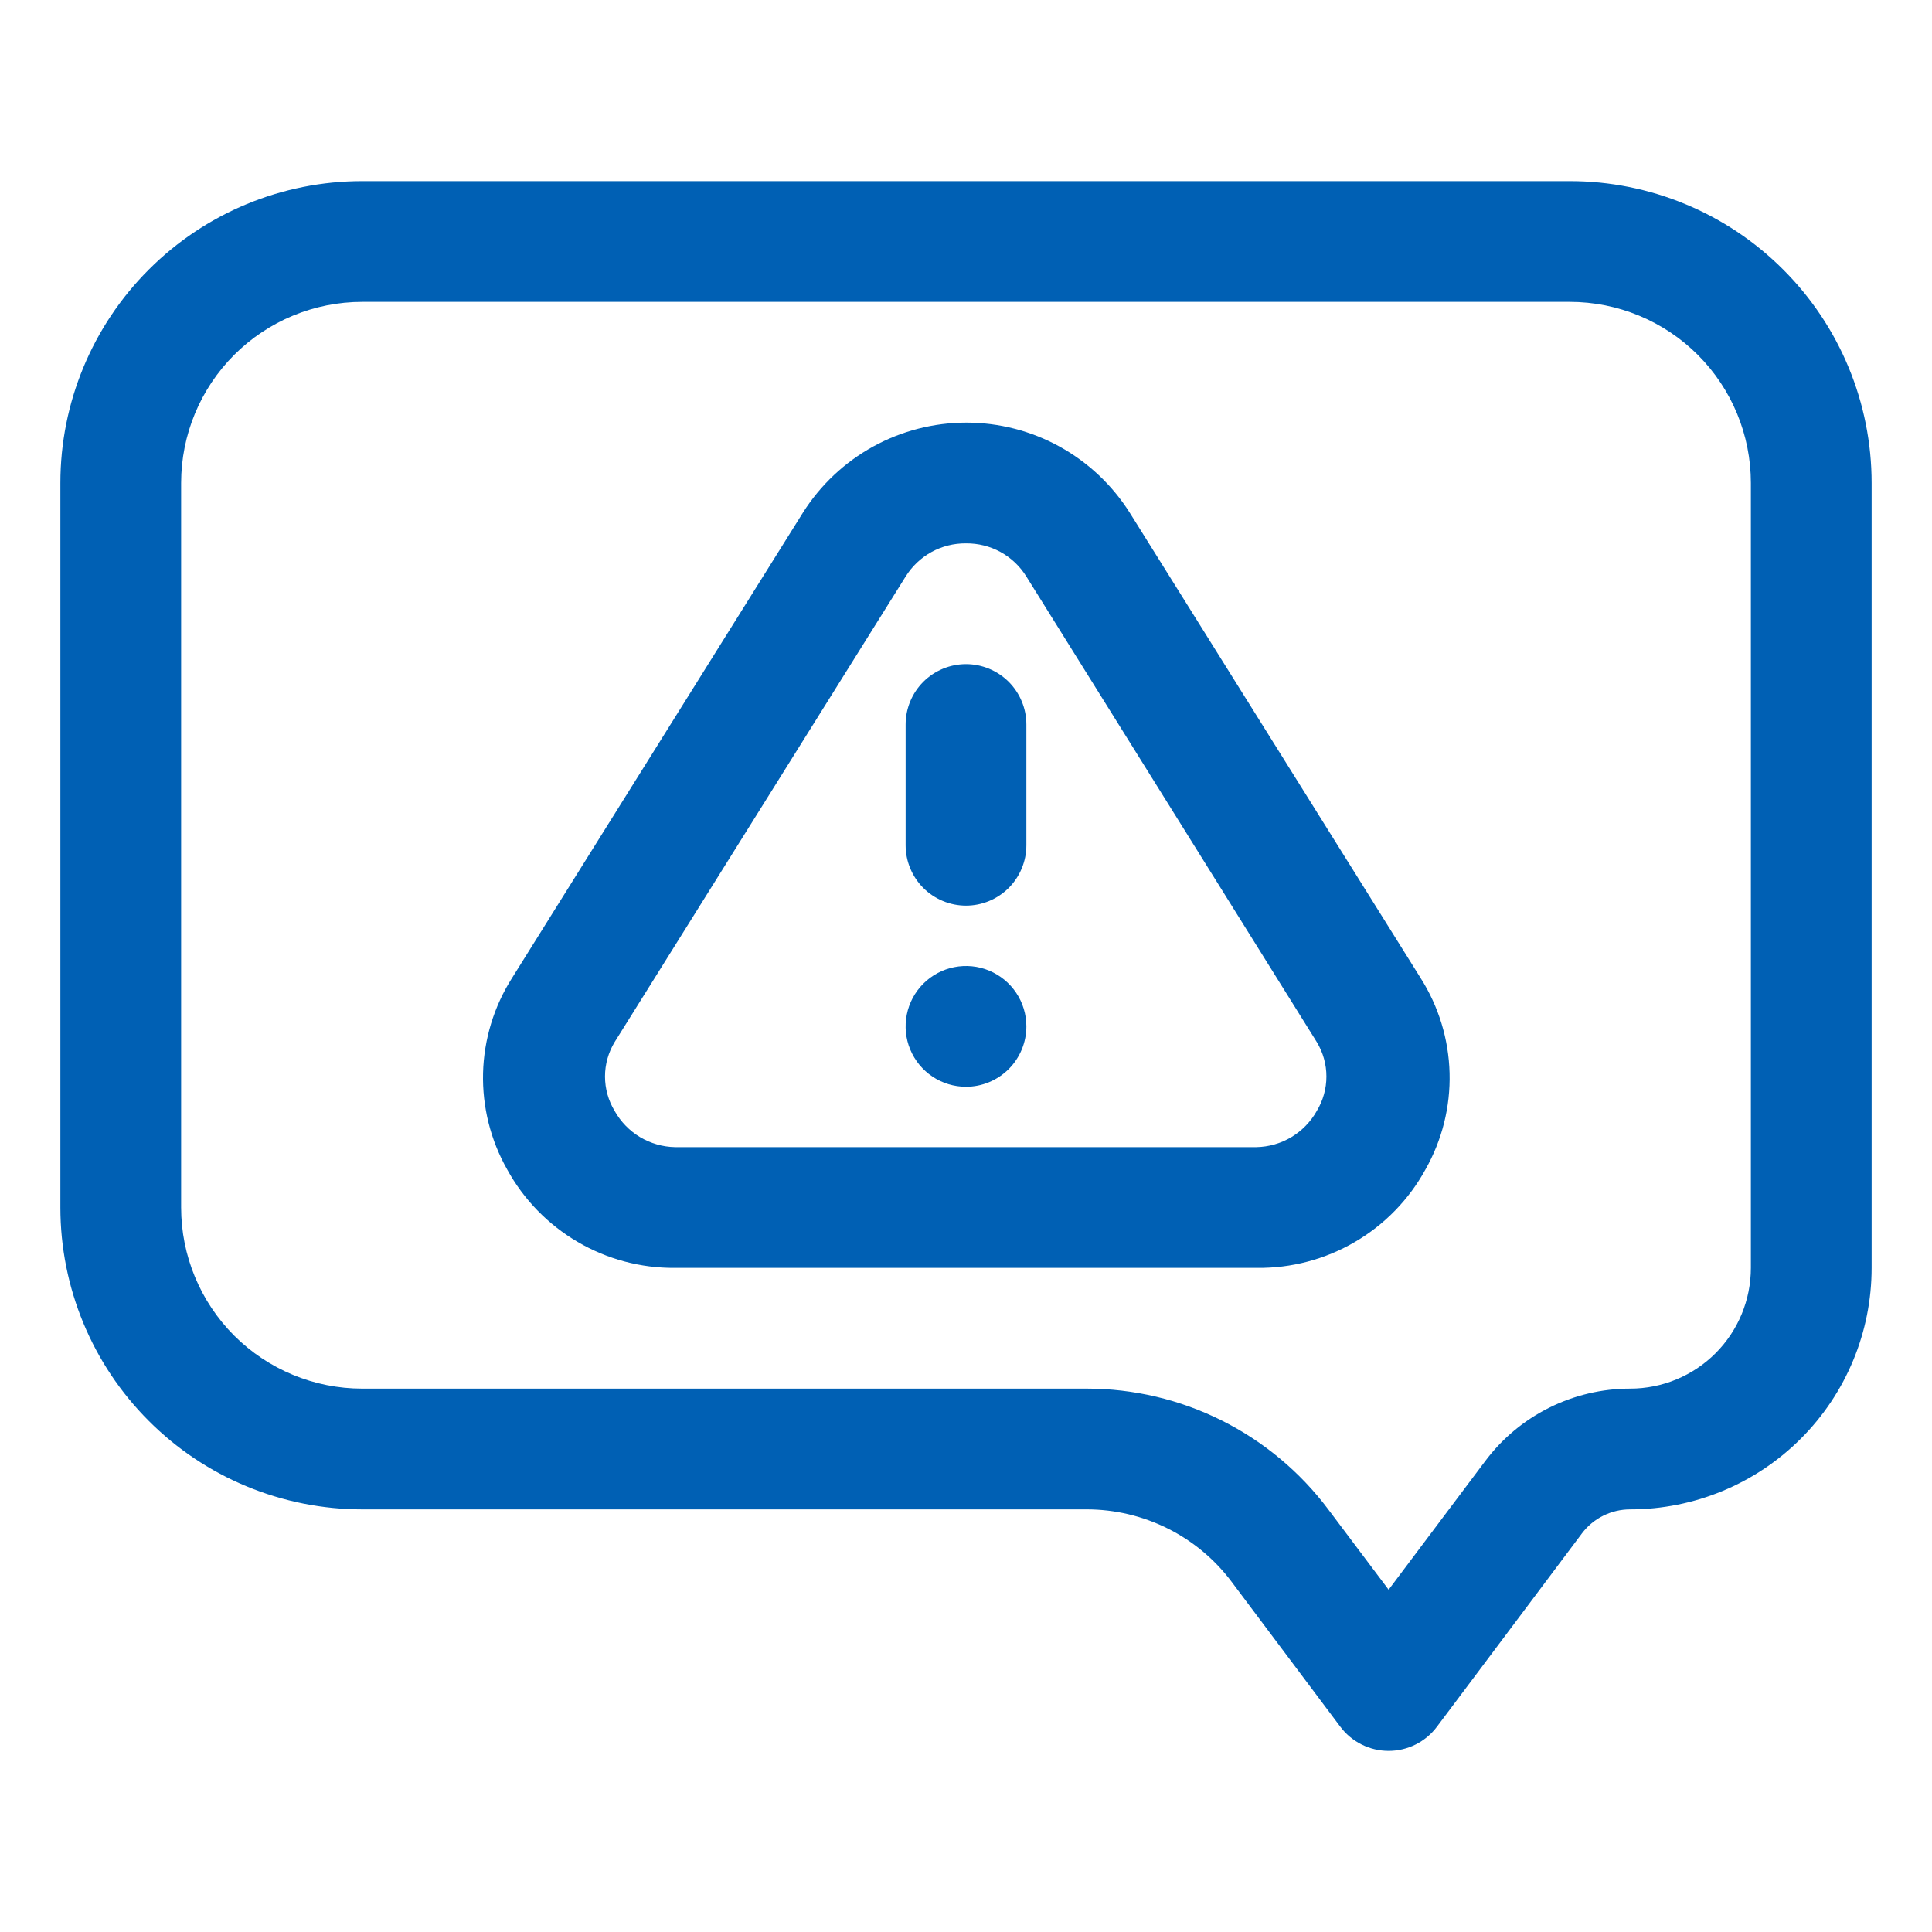
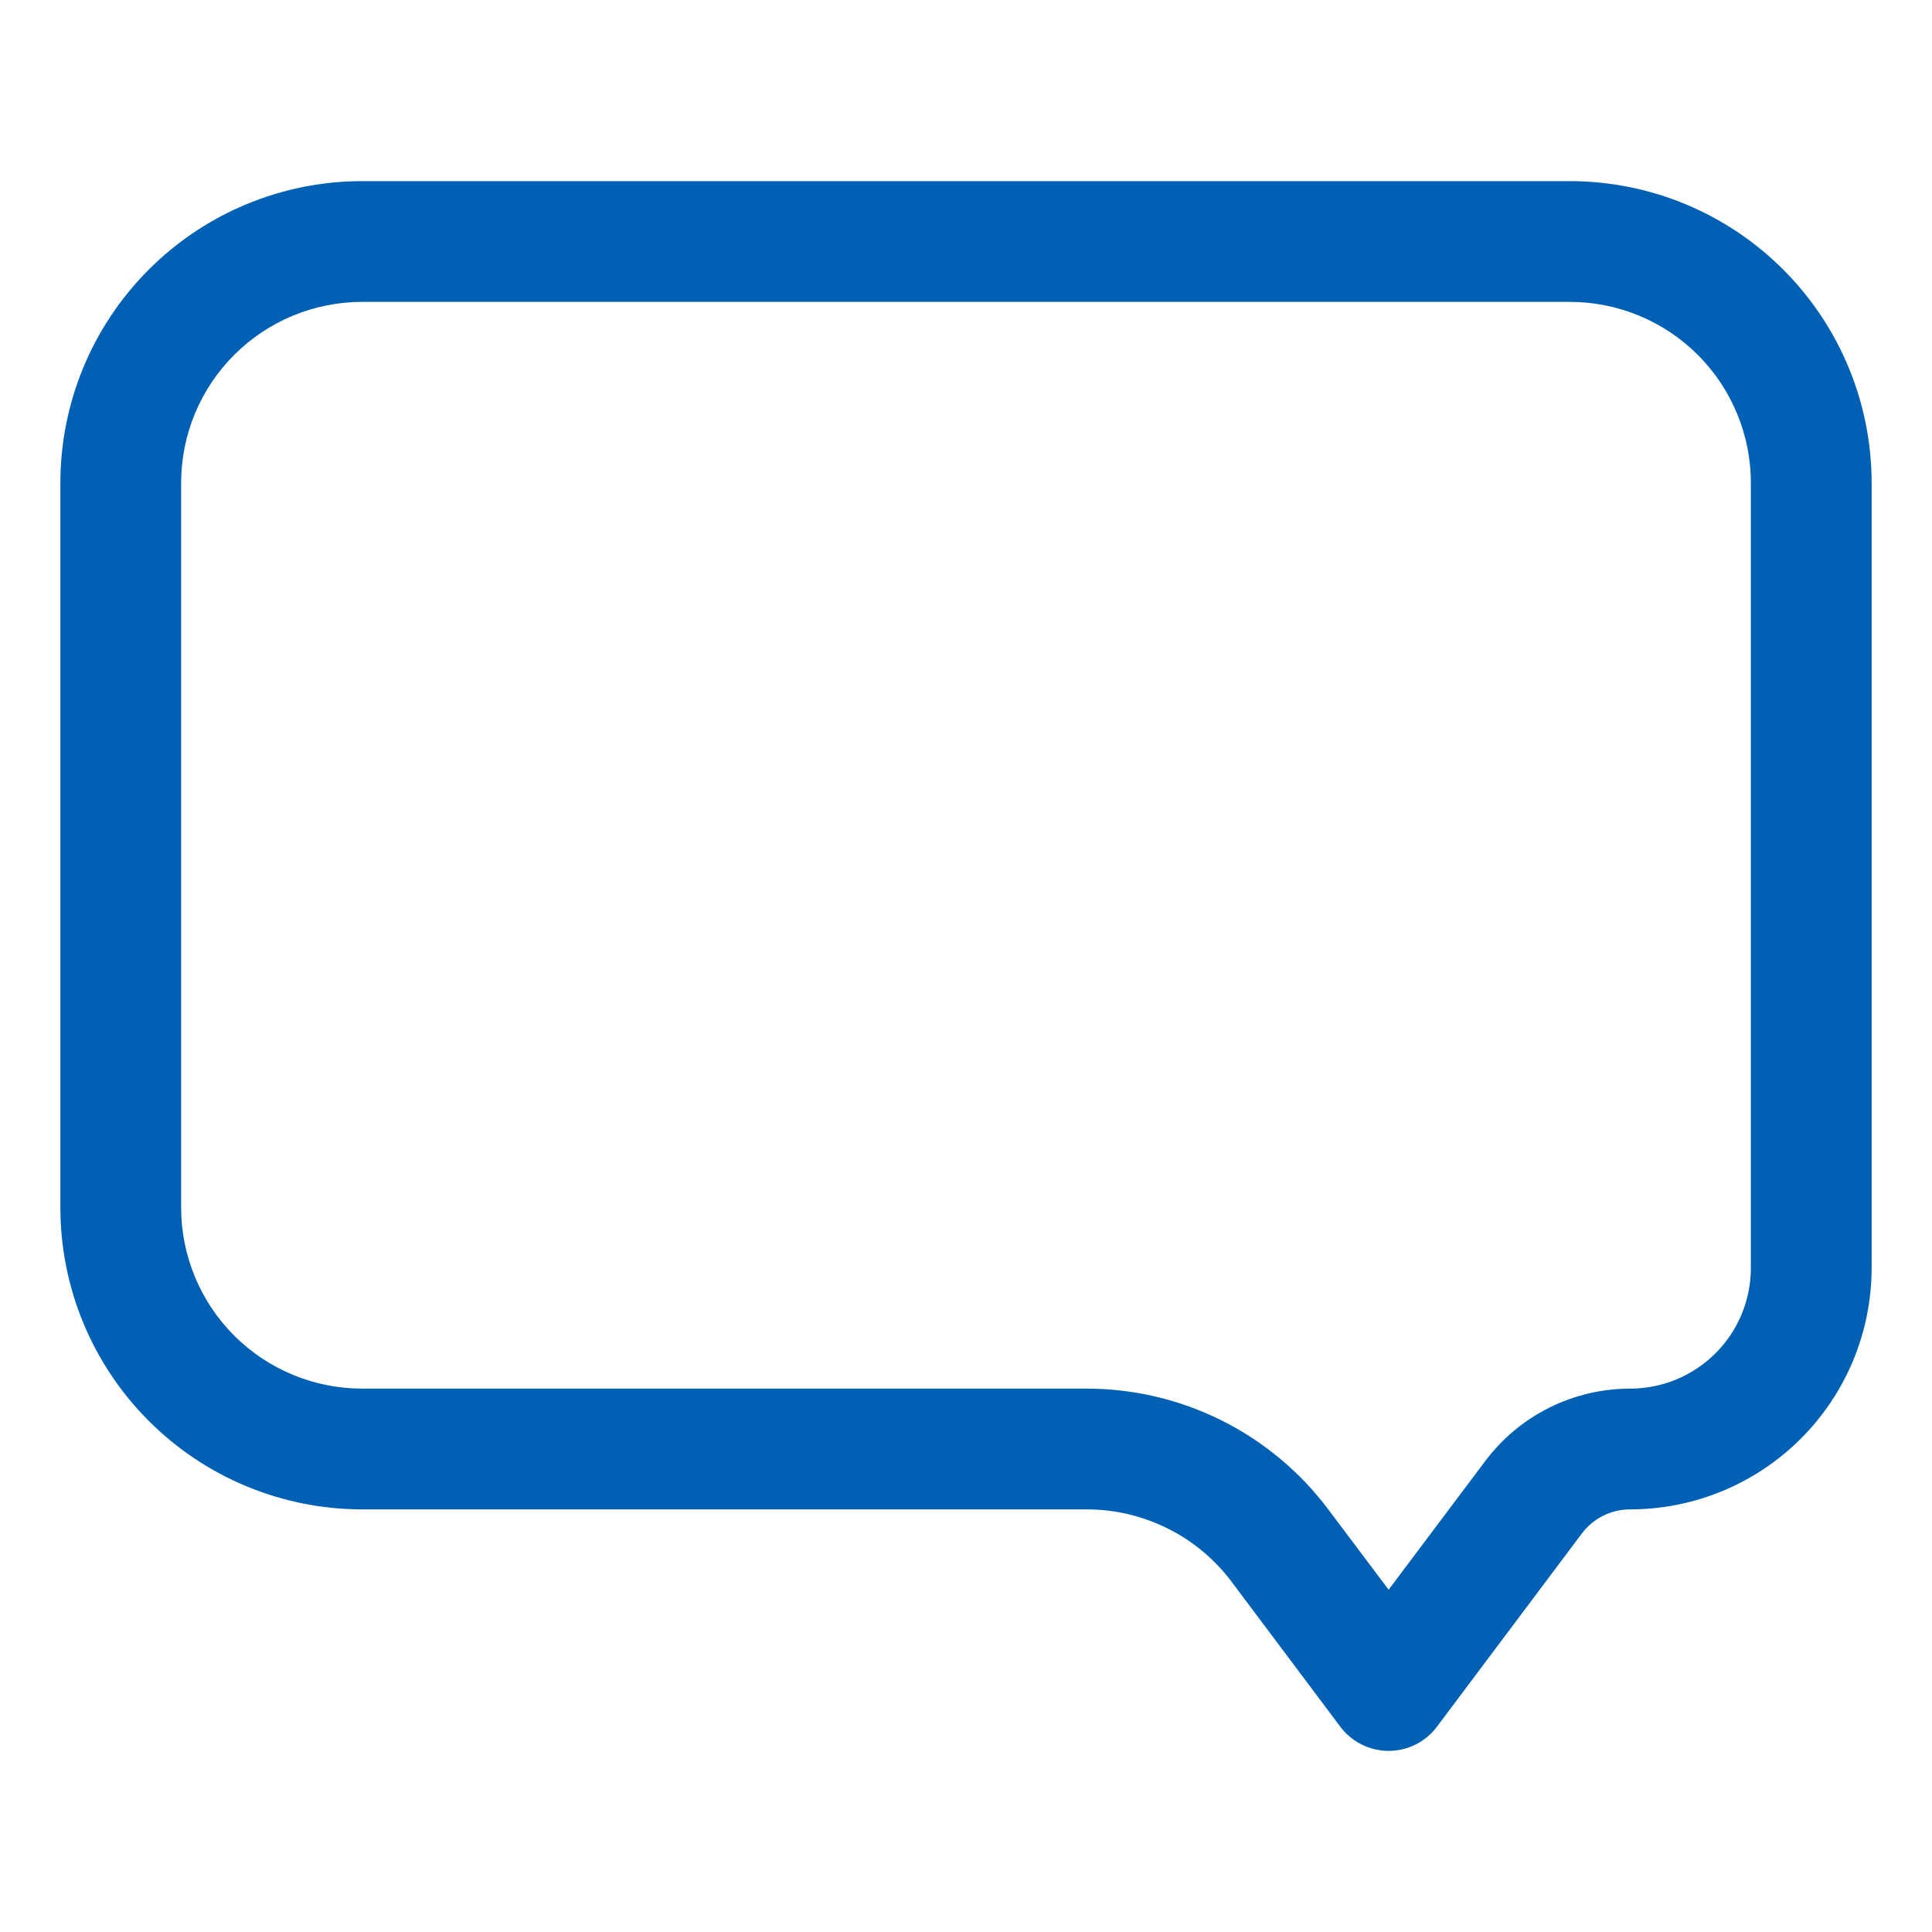
<svg xmlns="http://www.w3.org/2000/svg" width="40" height="40" viewBox="0 0 40 40" fill="none">
  <path d="M28.75 36.25C28.556 36.25 28.365 36.205 28.191 36.118C28.017 36.031 27.866 35.905 27.75 35.75L25.5 32.75C25.151 32.284 24.698 31.906 24.177 31.646C23.656 31.386 23.082 31.25 22.5 31.25H7.5C6.679 31.25 5.867 31.088 5.108 30.774C4.35 30.46 3.661 30 3.081 29.419C1.908 28.247 1.25 26.658 1.25 25V10C1.25 8.342 1.908 6.753 3.081 5.581C4.253 4.408 5.842 3.75 7.5 3.75H32.5C34.158 3.75 35.747 4.408 36.919 5.581C38.092 6.753 38.75 8.342 38.75 10V26.25C38.75 27.576 38.223 28.848 37.285 29.785C36.348 30.723 35.076 31.25 33.75 31.25C33.556 31.25 33.365 31.295 33.191 31.382C33.017 31.469 32.866 31.595 32.75 31.75L29.75 35.75C29.634 35.905 29.483 36.031 29.309 36.118C29.135 36.205 28.944 36.25 28.75 36.25ZM7.5 6.25C6.505 6.25 5.552 6.645 4.848 7.348C4.145 8.052 3.75 9.005 3.75 10V25C3.75 25.995 4.145 26.948 4.848 27.652C5.552 28.355 6.505 28.75 7.5 28.75H22.5C23.47 28.75 24.427 28.976 25.295 29.41C26.163 29.844 26.918 30.474 27.5 31.25L28.75 32.913L30.75 30.25C31.099 29.784 31.552 29.406 32.073 29.146C32.594 28.886 33.168 28.75 33.75 28.75C34.413 28.75 35.049 28.487 35.518 28.018C35.987 27.549 36.25 26.913 36.25 26.25V10C36.25 9.005 35.855 8.052 35.152 7.348C34.448 6.645 33.495 6.25 32.5 6.25H7.5Z" fill="#0060B4" />
-   <path d="M26.025 26.25H13.975C13.266 26.256 12.568 26.07 11.957 25.711C11.345 25.352 10.841 24.834 10.5 24.212C10.156 23.605 9.984 22.915 10.001 22.217C10.019 21.519 10.226 20.839 10.6 20.25L16.625 10.612C16.986 10.042 17.485 9.572 18.076 9.246C18.668 8.92 19.332 8.75 20.007 8.75C20.682 8.75 21.346 8.92 21.937 9.246C22.528 9.572 23.027 10.042 23.388 10.612L29.413 20.25C29.787 20.839 29.994 21.519 30.012 22.217C30.03 22.915 29.857 23.605 29.513 24.212C29.171 24.836 28.666 25.355 28.051 25.714C27.437 26.073 26.737 26.258 26.025 26.25ZM20 11.25C19.75 11.247 19.504 11.309 19.285 11.429C19.066 11.55 18.882 11.725 18.75 11.937L12.725 21.575C12.595 21.79 12.526 22.036 12.526 22.287C12.526 22.539 12.595 22.785 12.725 23C12.85 23.223 13.031 23.41 13.25 23.542C13.47 23.673 13.72 23.745 13.975 23.75H26.013C26.269 23.745 26.519 23.673 26.738 23.542C26.957 23.41 27.138 23.223 27.263 23C27.393 22.785 27.462 22.539 27.462 22.287C27.462 22.036 27.393 21.79 27.263 21.575L21.25 11.937C21.119 11.725 20.935 11.55 20.716 11.429C20.497 11.309 20.25 11.247 20 11.25Z" fill="#0060B4" />
-   <path d="M20 18.75C19.669 18.75 19.351 18.618 19.116 18.384C18.882 18.149 18.75 17.831 18.75 17.5V15C18.75 14.668 18.882 14.351 19.116 14.116C19.351 13.882 19.669 13.75 20 13.75C20.331 13.75 20.649 13.882 20.884 14.116C21.118 14.351 21.25 14.668 21.25 15V17.5C21.25 17.831 21.118 18.149 20.884 18.384C20.649 18.618 20.331 18.75 20 18.75ZM20 22.5C19.753 22.5 19.511 22.427 19.305 22.289C19.1 22.152 18.94 21.957 18.845 21.728C18.75 21.5 18.726 21.249 18.774 21.006C18.822 20.764 18.941 20.541 19.116 20.366C19.291 20.191 19.514 20.072 19.756 20.024C19.999 19.976 20.25 20 20.478 20.095C20.707 20.19 20.902 20.35 21.039 20.555C21.177 20.761 21.25 21.003 21.25 21.25C21.25 21.581 21.118 21.899 20.884 22.134C20.649 22.368 20.331 22.5 20 22.5Z" fill="#0060B4" />
</svg>